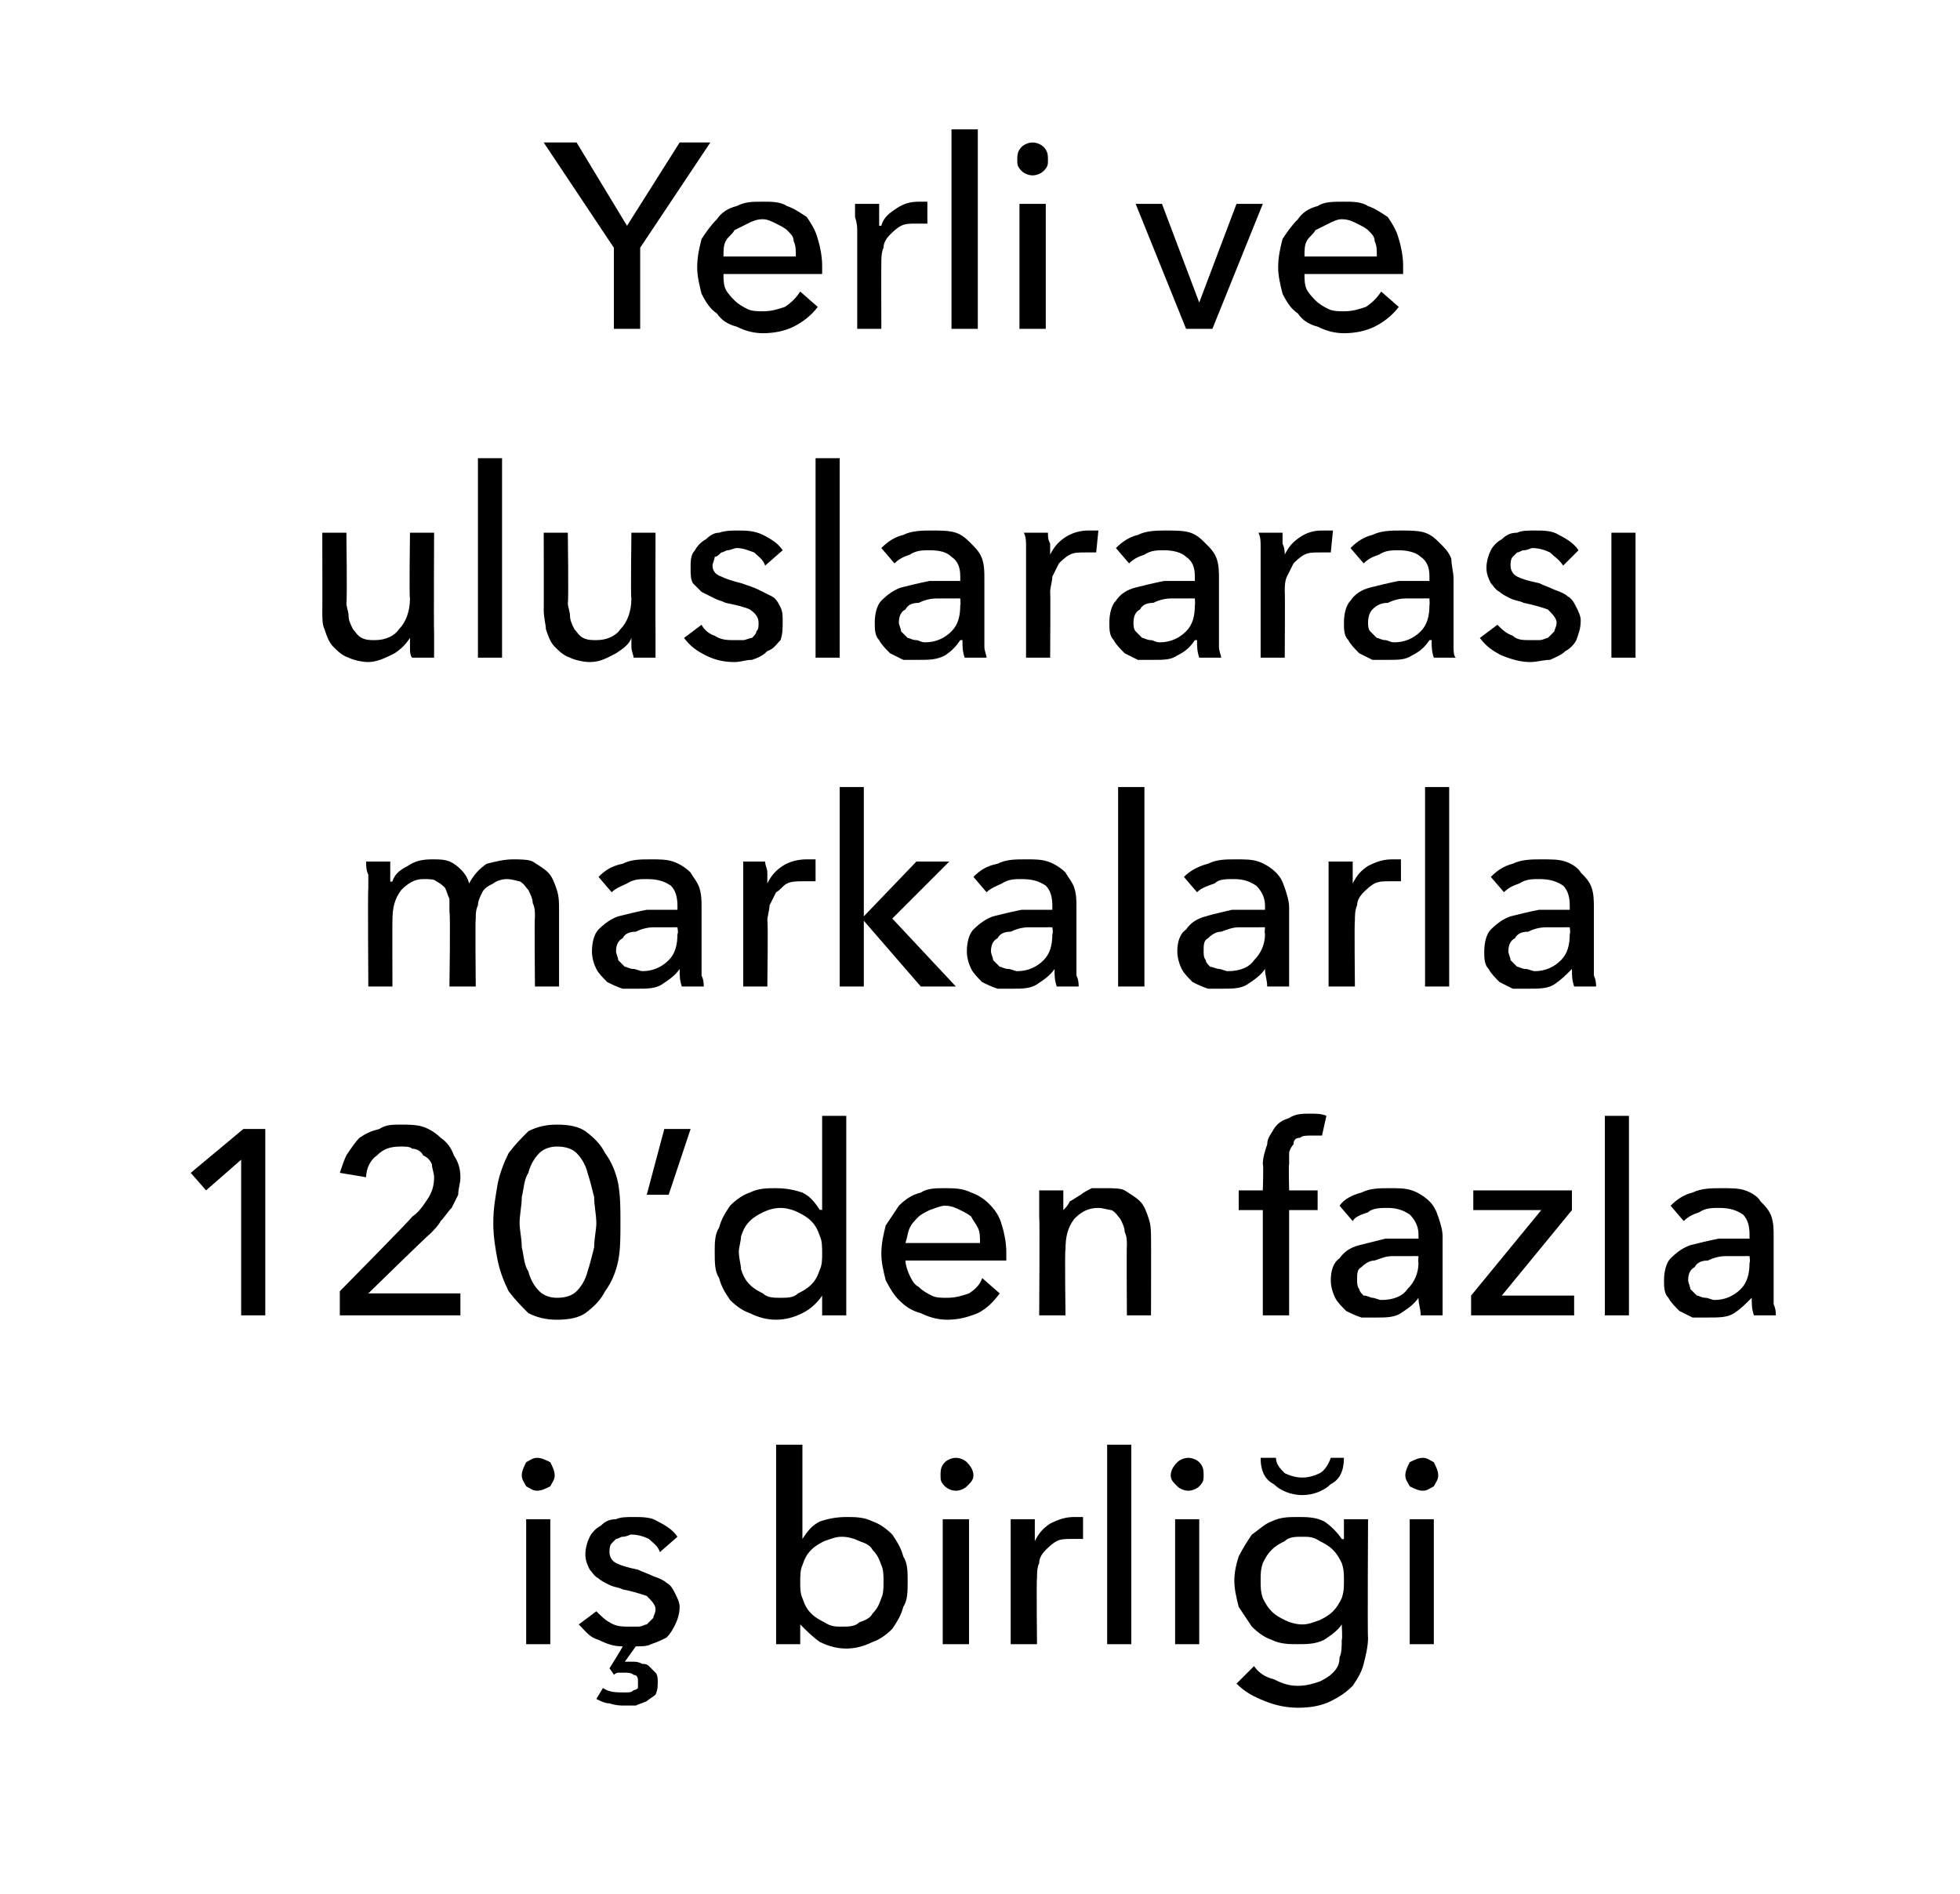
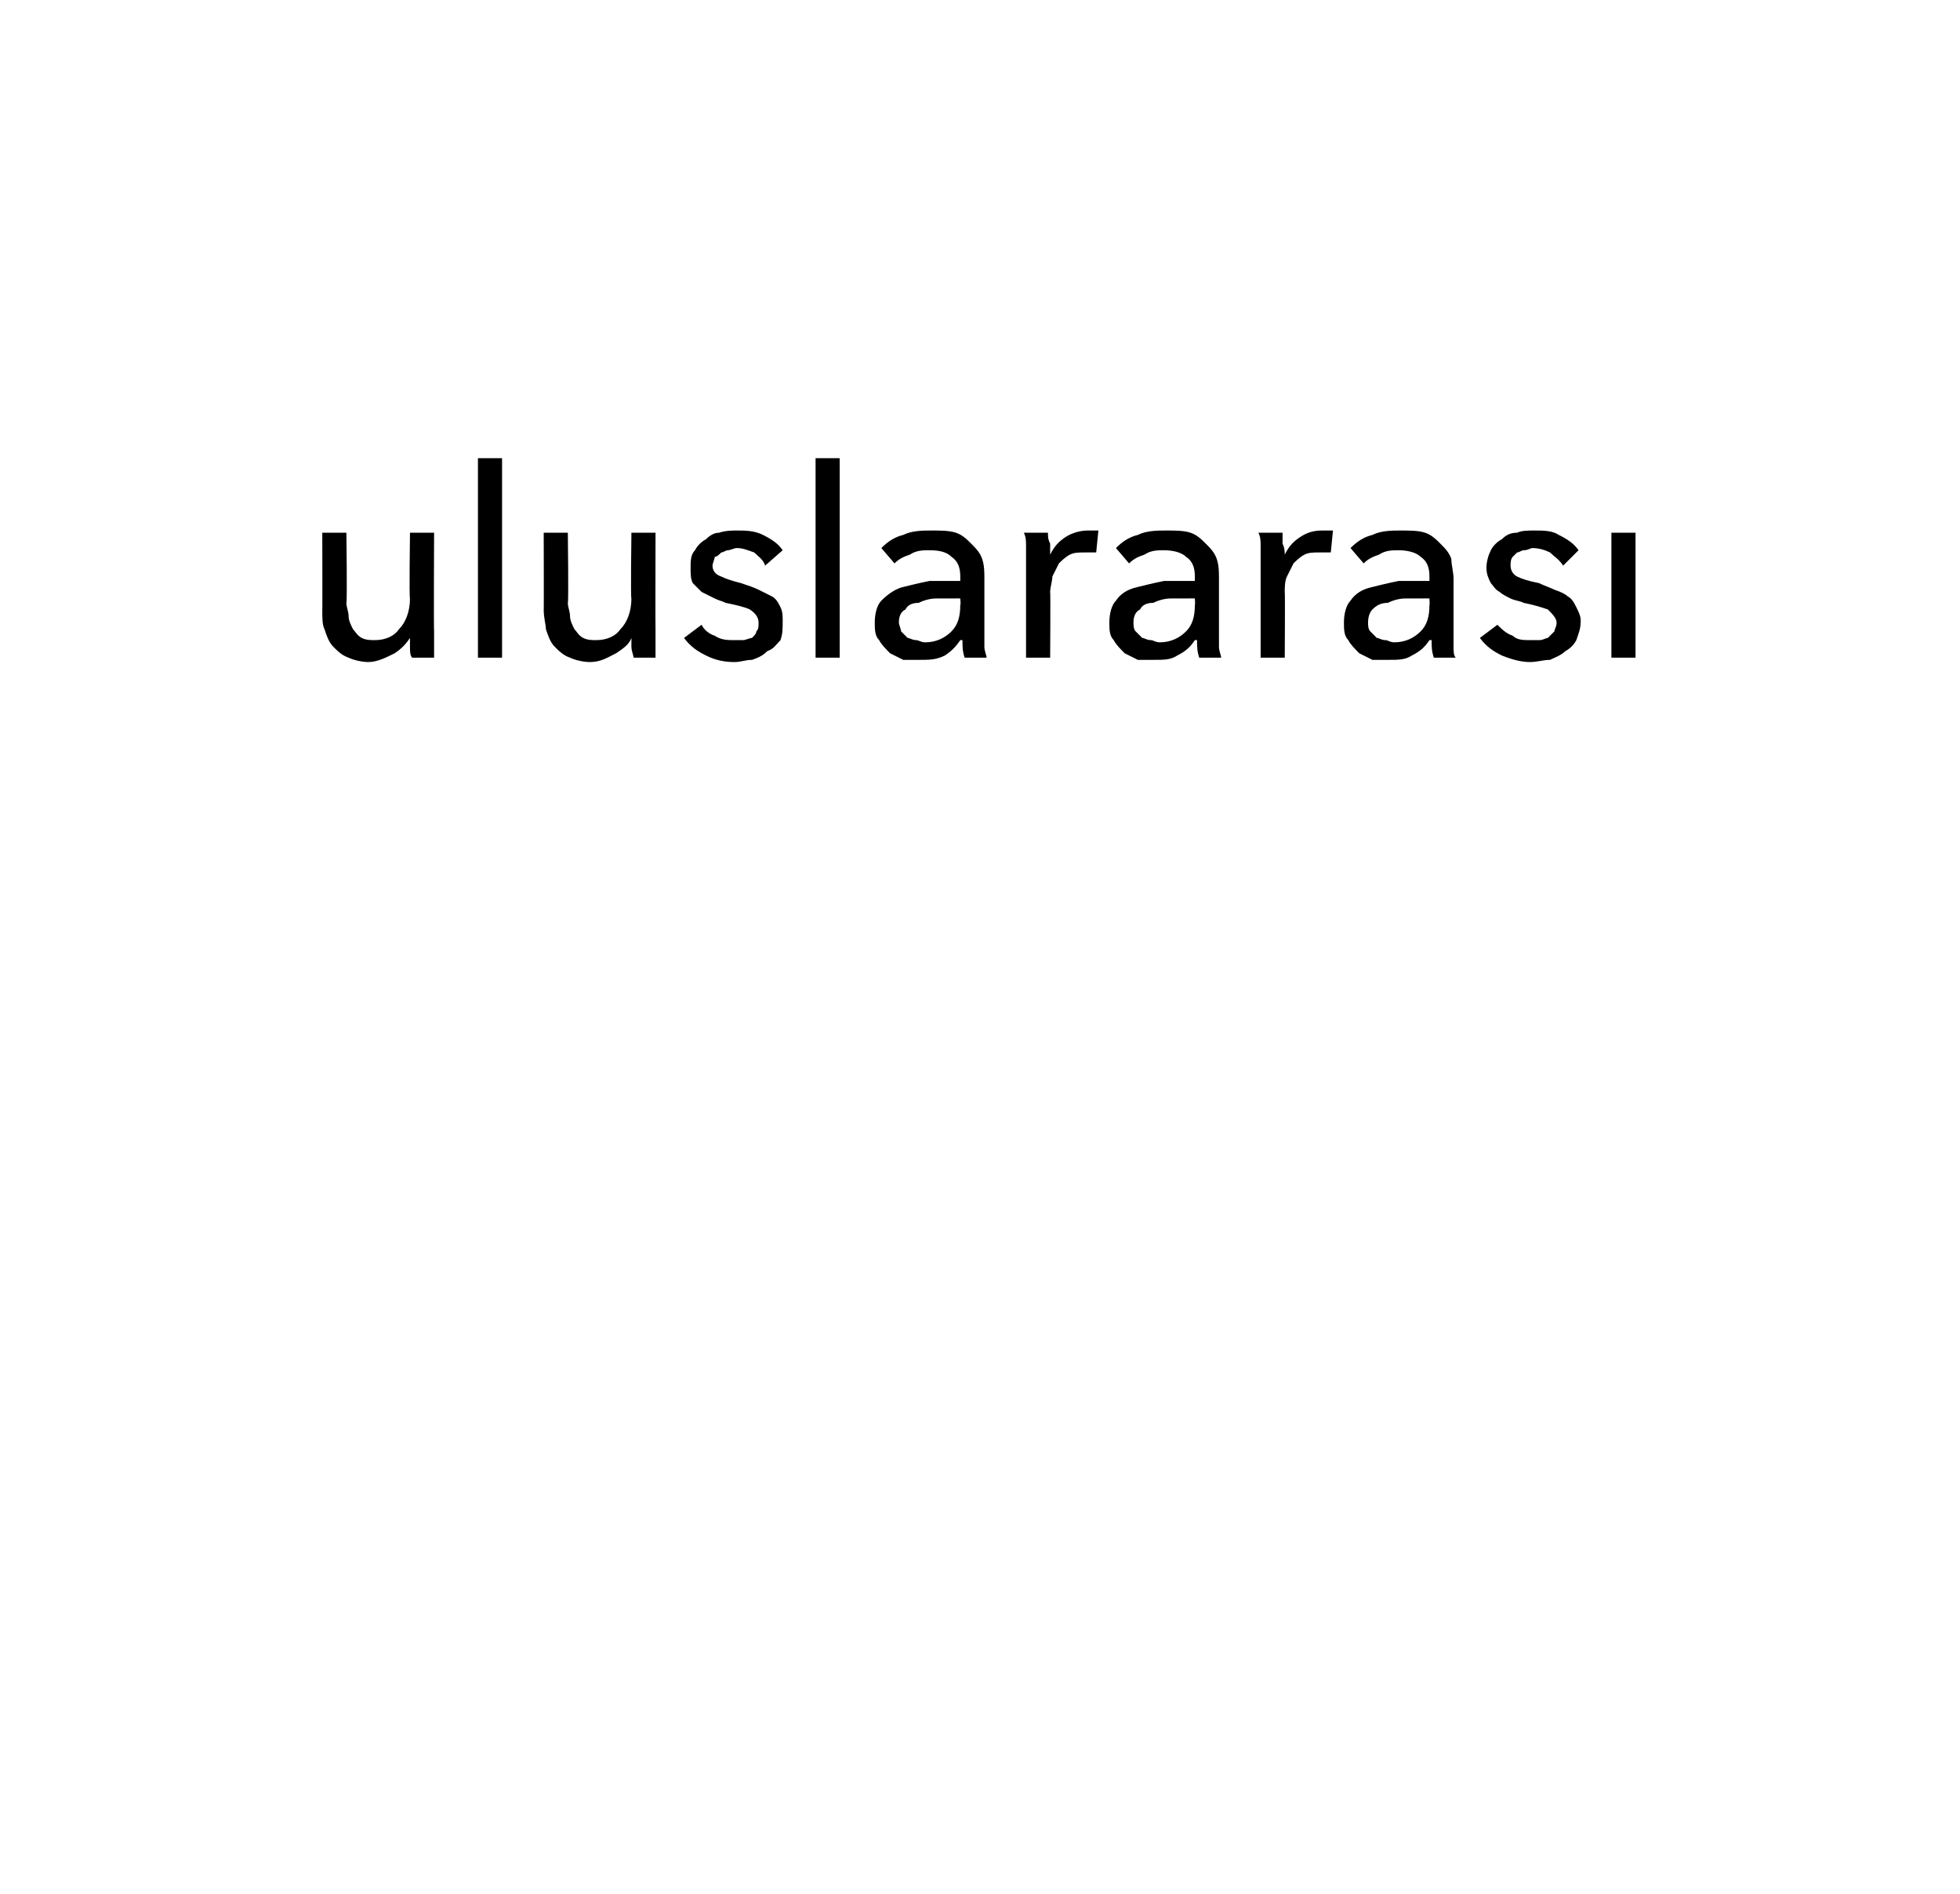
<svg xmlns="http://www.w3.org/2000/svg" version="1.1" width="89.4px" height="86.4px" viewBox="0 -3 89.4 86.4" style="top:-3px">
  <desc>Yerli ve uluslararası markalarla 120 den fazla iş birliği</desc>
  <defs />
  <g id="Polygon303439">
-     <path d="M 25.1 72 L 24 72 L 24 66.3 L 25.1 66.3 L 25.1 72 Z M 25.3 64.3 C 25.3 64.5 25.2 64.6 25.1 64.8 C 24.9 64.9 24.7 65 24.5 65 C 24.3 65 24.2 64.9 24 64.8 C 23.9 64.6 23.8 64.5 23.8 64.3 C 23.8 64.1 23.9 63.9 24 63.7 C 24.2 63.6 24.3 63.5 24.5 63.5 C 24.7 63.5 24.9 63.6 25.1 63.7 C 25.2 63.9 25.3 64.1 25.3 64.3 Z M 30.1 67.8 C 30 67.5 29.8 67.4 29.6 67.2 C 29.4 67.1 29.1 67 28.8 67 C 28.7 67 28.6 67.1 28.4 67.1 C 28.3 67.1 28.2 67.2 28.1 67.2 C 28 67.3 27.9 67.4 27.9 67.4 C 27.8 67.5 27.8 67.7 27.8 67.8 C 27.8 68 27.9 68.2 28.1 68.3 C 28.3 68.4 28.6 68.5 29.1 68.6 C 29.3 68.7 29.6 68.8 29.8 68.9 C 30.1 69 30.3 69.1 30.4 69.2 C 30.6 69.3 30.7 69.5 30.8 69.7 C 30.9 69.9 31 70.1 31 70.3 C 31 70.6 30.9 70.9 30.8 71.1 C 30.7 71.3 30.6 71.5 30.4 71.7 C 30.2 71.8 30 71.9 29.7 72 C 29.5 72.1 29.3 72.1 29 72.1 C 29 72.1 28.5 72.8 28.5 72.8 C 28.6 72.8 28.7 72.8 28.7 72.8 C 28.8 72.8 28.8 72.8 28.9 72.8 C 29 72.8 29.1 72.8 29.3 72.9 C 29.4 72.9 29.5 72.9 29.6 73 C 29.7 73.1 29.8 73.2 29.9 73.3 C 30 73.4 30 73.6 30 73.7 C 30 73.9 30 74.1 29.9 74.3 C 29.8 74.4 29.6 74.5 29.5 74.6 C 29.3 74.7 29.2 74.7 29 74.8 C 28.8 74.8 28.6 74.8 28.5 74.8 C 28.3 74.8 28.1 74.8 27.8 74.7 C 27.6 74.7 27.4 74.6 27.2 74.5 C 27.2 74.5 27.5 74 27.5 74 C 27.8 74.2 28.1 74.2 28.4 74.2 C 28.5 74.2 28.5 74.2 28.6 74.2 C 28.7 74.2 28.8 74.2 28.9 74.1 C 28.9 74.1 29 74.1 29.1 74 C 29.1 73.9 29.1 73.8 29.1 73.7 C 29.1 73.6 29.1 73.4 28.9 73.4 C 28.8 73.3 28.6 73.3 28.5 73.3 C 28.4 73.3 28.3 73.3 28.2 73.3 C 28.2 73.3 28.1 73.3 28 73.4 C 28 73.37 27.8 73.1 27.8 73.1 C 27.8 73.1 28.41 72.13 28.4 72.1 C 28 72.1 27.7 72 27.3 71.8 C 26.9 71.7 26.7 71.4 26.4 71.1 C 26.4 71.1 27.2 70.5 27.2 70.5 C 27.4 70.7 27.6 70.9 27.8 71 C 28.1 71.2 28.4 71.2 28.7 71.2 C 28.9 71.2 29 71.2 29.1 71.2 C 29.3 71.2 29.4 71.1 29.5 71.1 C 29.6 71 29.7 70.9 29.8 70.8 C 29.8 70.7 29.9 70.6 29.9 70.4 C 29.9 70.2 29.7 70 29.5 69.8 C 29.2 69.7 28.9 69.6 28.4 69.5 C 28.2 69.4 28 69.4 27.8 69.3 C 27.6 69.2 27.4 69.1 27.3 69 C 27.1 68.9 27 68.7 26.9 68.6 C 26.8 68.4 26.7 68.2 26.7 67.9 C 26.7 67.6 26.8 67.3 26.9 67.1 C 27 66.9 27.2 66.7 27.4 66.6 C 27.6 66.4 27.8 66.3 28.1 66.3 C 28.3 66.2 28.6 66.2 28.9 66.2 C 29.3 66.2 29.7 66.2 30 66.4 C 30.4 66.6 30.7 66.8 30.9 67.1 C 30.9 67.1 30.1 67.8 30.1 67.8 Z M 36.5 71.1 L 36.5 72 L 35.4 72 L 35.4 62.9 L 36.6 62.9 L 36.6 67.2 C 36.6 67.2 36.59 67.16 36.6 67.2 C 36.8 66.9 37 66.6 37.4 66.4 C 37.7 66.3 38.1 66.2 38.6 66.2 C 39 66.2 39.4 66.2 39.8 66.4 C 40.1 66.5 40.4 66.7 40.7 67 C 40.9 67.3 41.1 67.6 41.2 68 C 41.4 68.3 41.4 68.7 41.4 69.1 C 41.4 69.6 41.4 70 41.2 70.3 C 41.1 70.7 40.9 71 40.7 71.3 C 40.4 71.6 40.1 71.8 39.8 71.9 C 39.4 72.1 39 72.2 38.6 72.2 C 38.2 72.2 37.8 72.1 37.4 71.9 C 37.1 71.7 36.8 71.4 36.5 71.1 C 36.54 71.1 36.5 71.1 36.5 71.1 Z M 40.3 69.1 C 40.3 68.9 40.3 68.6 40.2 68.4 C 40.1 68.1 40 67.9 39.8 67.7 C 39.7 67.5 39.5 67.4 39.2 67.3 C 39 67.2 38.7 67.1 38.4 67.1 C 38.1 67.1 37.9 67.2 37.6 67.3 C 37.4 67.4 37.2 67.5 37 67.7 C 36.8 67.9 36.7 68.1 36.6 68.4 C 36.5 68.6 36.5 68.9 36.5 69.2 C 36.5 69.4 36.5 69.7 36.6 69.9 C 36.7 70.2 36.8 70.4 37 70.6 C 37.2 70.8 37.4 70.9 37.6 71 C 37.9 71.2 38.1 71.2 38.4 71.2 C 38.7 71.2 39 71.2 39.2 71 C 39.5 70.9 39.7 70.8 39.8 70.6 C 40 70.4 40.1 70.2 40.2 69.9 C 40.3 69.7 40.3 69.4 40.3 69.1 Z M 44.2 72 L 43 72 L 43 66.3 L 44.2 66.3 L 44.2 72 Z M 44.4 64.3 C 44.4 64.5 44.3 64.6 44.1 64.8 C 44 64.9 43.8 65 43.6 65 C 43.4 65 43.2 64.9 43.1 64.8 C 42.9 64.6 42.9 64.5 42.9 64.3 C 42.9 64.1 42.9 63.9 43.1 63.7 C 43.2 63.6 43.4 63.5 43.6 63.5 C 43.8 63.5 44 63.6 44.1 63.7 C 44.3 63.9 44.4 64.1 44.4 64.3 Z M 46.1 67.5 C 46.1 67.4 46.1 67.2 46.1 66.9 C 46.1 66.7 46.1 66.5 46.1 66.3 C 46.1 66.3 47.2 66.3 47.2 66.3 C 47.2 66.5 47.2 66.6 47.2 66.8 C 47.2 67 47.2 67.2 47.2 67.3 C 47.2 67.3 47.2 67.3 47.2 67.3 C 47.4 66.9 47.6 66.7 47.9 66.5 C 48.3 66.3 48.6 66.2 49 66.2 C 49.2 66.2 49.3 66.2 49.4 66.2 C 49.4 66.2 49.4 67.2 49.4 67.2 C 49.2 67.2 49 67.2 48.9 67.2 C 48.6 67.2 48.4 67.2 48.2 67.3 C 48 67.4 47.8 67.6 47.7 67.7 C 47.5 67.9 47.4 68.1 47.4 68.3 C 47.3 68.5 47.3 68.8 47.3 69 C 47.27 69.01 47.3 72 47.3 72 L 46.1 72 L 46.1 67.5 C 46.1 67.5 46.14 67.54 46.1 67.5 Z M 51.6 72 L 50.5 72 L 50.5 62.9 L 51.6 62.9 L 51.6 72 Z M 54.7 72 L 53.6 72 L 53.6 66.3 L 54.7 66.3 L 54.7 72 Z M 54.9 64.3 C 54.9 64.5 54.9 64.6 54.7 64.8 C 54.6 64.9 54.4 65 54.2 65 C 54 65 53.8 64.9 53.7 64.8 C 53.5 64.6 53.4 64.5 53.4 64.3 C 53.4 64.1 53.5 63.9 53.7 63.7 C 53.8 63.6 54 63.5 54.2 63.5 C 54.4 63.5 54.6 63.6 54.7 63.7 C 54.9 63.9 54.9 64.1 54.9 64.3 Z M 57.2 73 C 57.4 73.3 57.7 73.5 58.1 73.6 C 58.5 73.8 58.8 73.9 59.2 73.9 C 59.6 73.9 59.9 73.8 60.2 73.7 C 60.4 73.6 60.6 73.5 60.8 73.3 C 61 73.1 61.1 72.9 61.1 72.6 C 61.2 72.4 61.2 72.1 61.2 71.8 C 61.24 71.8 61.2 71.1 61.2 71.1 C 61.2 71.1 61.21 71.06 61.2 71.1 C 61 71.4 60.7 71.6 60.4 71.8 C 60 72 59.6 72 59.2 72 C 58.8 72 58.4 72 58 71.8 C 57.7 71.7 57.4 71.5 57.1 71.2 C 56.9 70.9 56.7 70.6 56.5 70.3 C 56.4 69.9 56.3 69.5 56.3 69.1 C 56.3 68.7 56.4 68.3 56.5 68 C 56.7 67.6 56.9 67.3 57.1 67 C 57.4 66.8 57.7 66.5 58 66.4 C 58.4 66.2 58.8 66.2 59.2 66.2 C 59.6 66.2 60 66.2 60.4 66.4 C 60.7 66.6 61 66.9 61.2 67.2 C 61.25 67.22 61.3 67.2 61.3 67.2 L 61.3 66.3 L 62.4 66.3 C 62.4 66.3 62.37 71.71 62.4 71.7 C 62.4 72.1 62.3 72.5 62.2 72.9 C 62.1 73.3 61.9 73.6 61.7 73.9 C 61.4 74.2 61.1 74.4 60.7 74.6 C 60.3 74.8 59.8 74.9 59.2 74.9 C 58.7 74.9 58.2 74.8 57.7 74.6 C 57.2 74.4 56.8 74.2 56.4 73.8 C 56.4 73.8 57.2 73 57.2 73 Z M 57.5 69.1 C 57.5 69.4 57.5 69.6 57.6 69.9 C 57.7 70.1 57.8 70.3 58 70.5 C 58.2 70.7 58.4 70.8 58.6 70.9 C 58.8 71 59.1 71.1 59.4 71.1 C 59.7 71.1 59.9 71 60.2 70.9 C 60.4 70.8 60.6 70.7 60.8 70.5 C 61 70.3 61.1 70.1 61.2 69.9 C 61.3 69.6 61.3 69.4 61.3 69.1 C 61.3 68.8 61.3 68.6 61.2 68.3 C 61.1 68.1 61 67.9 60.8 67.7 C 60.6 67.5 60.4 67.4 60.2 67.3 C 59.9 67.1 59.7 67.1 59.4 67.1 C 59.1 67.1 58.8 67.1 58.6 67.3 C 58.4 67.4 58.2 67.5 58 67.7 C 57.8 67.9 57.7 68.1 57.6 68.3 C 57.5 68.6 57.5 68.8 57.5 69.1 Z M 61.3 63.5 C 61.3 64.1 61.1 64.5 60.7 64.7 C 60.4 65 59.9 65.2 59.4 65.2 C 58.9 65.2 58.4 65 58.1 64.7 C 57.7 64.5 57.5 64.1 57.5 63.5 C 57.5 63.5 58.2 63.5 58.2 63.5 C 58.2 63.8 58.4 64 58.6 64.2 C 58.8 64.3 59.1 64.4 59.4 64.4 C 59.7 64.4 60 64.3 60.2 64.2 C 60.4 64.1 60.6 63.8 60.7 63.5 C 60.7 63.5 61.3 63.5 61.3 63.5 Z M 65.4 72 L 64.3 72 L 64.3 66.3 L 65.4 66.3 L 65.4 72 Z M 65.6 64.3 C 65.6 64.5 65.5 64.6 65.4 64.8 C 65.2 64.9 65.1 65 64.9 65 C 64.7 65 64.5 64.9 64.3 64.8 C 64.2 64.6 64.1 64.5 64.1 64.3 C 64.1 64.1 64.2 63.9 64.3 63.7 C 64.5 63.6 64.7 63.5 64.9 63.5 C 65.1 63.5 65.2 63.6 65.4 63.7 C 65.5 63.9 65.6 64.1 65.6 64.3 Z " stroke="none" fill="#000" />
-   </g>
+     </g>
  <g id="Polygon303438">
-     <path d="M 12.1 57 L 11 57 L 11 49.9 L 9.4 51.3 L 8.7 50.5 L 11.1 48.5 L 12.1 48.5 L 12.1 57 Z M 21 57 L 15.5 57 L 15.5 55.9 C 15.5 55.9 18.84 52.52 18.8 52.5 C 19.1 52.3 19.3 52 19.5 51.7 C 19.7 51.4 19.8 51.1 19.8 50.7 C 19.8 50.5 19.7 50.3 19.7 50.1 C 19.6 49.9 19.5 49.8 19.3 49.7 C 19.2 49.5 19 49.4 18.8 49.4 C 18.7 49.3 18.5 49.3 18.3 49.3 C 17.8 49.3 17.5 49.4 17.2 49.7 C 16.9 49.9 16.7 50.3 16.7 50.7 C 16.7 50.7 15.5 50.5 15.5 50.5 C 15.6 50.2 15.7 49.9 15.8 49.7 C 16 49.4 16.2 49.1 16.4 48.9 C 16.7 48.7 16.9 48.6 17.3 48.5 C 17.6 48.3 17.9 48.3 18.3 48.3 C 18.6 48.3 19 48.3 19.3 48.4 C 19.6 48.5 19.9 48.7 20.1 48.9 C 20.4 49.1 20.6 49.4 20.7 49.7 C 20.9 50 21 50.3 21 50.7 C 21 51 20.9 51.2 20.9 51.5 C 20.8 51.7 20.7 51.9 20.6 52.1 C 20.4 52.3 20.3 52.5 20.1 52.7 C 20 52.9 19.8 53.1 19.6 53.3 C 19.59 53.27 16.8 56 16.8 56 L 21 56 L 21 57 Z M 25.4 48.3 C 26 48.3 26.4 48.4 26.7 48.6 C 27.1 48.9 27.4 49.2 27.6 49.6 C 27.9 50 28.1 50.5 28.2 51 C 28.3 51.6 28.3 52.1 28.3 52.8 C 28.3 53.4 28.3 54 28.2 54.5 C 28.1 55 27.9 55.5 27.6 55.9 C 27.4 56.3 27.1 56.6 26.7 56.9 C 26.4 57.1 26 57.2 25.4 57.2 C 24.9 57.2 24.5 57.1 24.1 56.9 C 23.8 56.6 23.5 56.3 23.2 55.9 C 23 55.5 22.8 55 22.7 54.5 C 22.6 54 22.5 53.4 22.5 52.8 C 22.5 52.1 22.6 51.6 22.7 51 C 22.8 50.5 23 50 23.2 49.6 C 23.5 49.2 23.8 48.9 24.1 48.6 C 24.5 48.4 24.9 48.3 25.4 48.3 Z M 25.4 49.3 C 25.1 49.3 24.8 49.4 24.6 49.6 C 24.4 49.8 24.2 50.1 24.1 50.5 C 23.9 50.8 23.9 51.2 23.8 51.6 C 23.8 52 23.7 52.4 23.7 52.8 C 23.7 53.1 23.8 53.5 23.8 53.9 C 23.9 54.3 23.9 54.7 24.1 55 C 24.2 55.4 24.4 55.7 24.6 55.9 C 24.8 56.1 25.1 56.2 25.4 56.2 C 25.8 56.2 26.1 56.1 26.3 55.9 C 26.5 55.7 26.7 55.4 26.8 55 C 26.9 54.7 27 54.3 27.1 53.9 C 27.1 53.5 27.2 53.1 27.2 52.8 C 27.2 52.4 27.1 52 27.1 51.6 C 27 51.2 26.9 50.8 26.8 50.5 C 26.7 50.1 26.5 49.8 26.3 49.6 C 26.1 49.4 25.8 49.3 25.4 49.3 Z M 30.5 51.5 L 29.5 51.5 L 30.3 48.5 L 31.5 48.5 L 30.5 51.5 Z M 37.5 56.1 C 37.3 56.4 37 56.7 36.6 56.9 C 36.2 57.1 35.8 57.2 35.4 57.2 C 35 57.2 34.6 57.1 34.2 56.9 C 33.9 56.8 33.6 56.6 33.3 56.3 C 33.1 56 32.9 55.7 32.8 55.3 C 32.6 55 32.6 54.6 32.6 54.1 C 32.6 53.7 32.6 53.3 32.8 53 C 32.9 52.6 33.1 52.3 33.3 52 C 33.6 51.7 33.9 51.5 34.2 51.4 C 34.6 51.2 35 51.2 35.4 51.2 C 35.9 51.2 36.3 51.3 36.6 51.4 C 37 51.6 37.2 51.9 37.4 52.2 C 37.44 52.16 37.5 52.2 37.5 52.2 L 37.5 47.9 L 38.6 47.9 L 38.6 57 L 37.5 57 L 37.5 56.1 C 37.5 56.1 37.47 56.1 37.5 56.1 Z M 33.7 54.1 C 33.7 54.4 33.8 54.7 33.8 54.9 C 33.9 55.2 34 55.4 34.2 55.6 C 34.4 55.8 34.6 55.9 34.8 56 C 35 56.2 35.3 56.2 35.6 56.2 C 35.9 56.2 36.2 56.2 36.4 56 C 36.6 55.9 36.8 55.8 37 55.6 C 37.2 55.4 37.3 55.2 37.4 54.9 C 37.5 54.7 37.5 54.4 37.5 54.2 C 37.5 53.9 37.5 53.6 37.4 53.4 C 37.3 53.1 37.2 52.9 37 52.7 C 36.8 52.5 36.6 52.4 36.4 52.3 C 36.2 52.2 35.9 52.1 35.6 52.1 C 35.3 52.1 35 52.2 34.8 52.3 C 34.6 52.4 34.4 52.5 34.2 52.7 C 34 52.9 33.9 53.1 33.8 53.4 C 33.8 53.6 33.7 53.9 33.7 54.1 Z M 44.7 53.7 C 44.7 53.4 44.7 53.2 44.6 53 C 44.5 52.8 44.4 52.7 44.3 52.5 C 44.2 52.4 44 52.3 43.8 52.2 C 43.6 52.1 43.4 52 43.1 52 C 42.9 52 42.7 52.1 42.4 52.2 C 42.2 52.3 42 52.4 41.9 52.5 C 41.7 52.7 41.6 52.8 41.5 53 C 41.4 53.2 41.4 53.4 41.3 53.7 C 41.3 53.7 44.7 53.7 44.7 53.7 Z M 45.9 54.1 C 45.9 54.2 45.9 54.2 45.9 54.3 C 45.9 54.4 45.9 54.4 45.9 54.5 C 45.9 54.5 41.3 54.5 41.3 54.5 C 41.3 54.7 41.4 55 41.5 55.2 C 41.6 55.4 41.7 55.6 41.9 55.7 C 42.1 55.9 42.3 56 42.5 56.1 C 42.7 56.2 42.9 56.2 43.2 56.2 C 43.6 56.2 43.9 56.1 44.2 56 C 44.5 55.8 44.7 55.6 44.8 55.3 C 44.8 55.3 45.6 56 45.6 56 C 45.3 56.4 45 56.7 44.6 56.9 C 44.1 57.1 43.7 57.2 43.2 57.2 C 42.8 57.2 42.4 57.1 42 56.9 C 41.6 56.8 41.3 56.6 41 56.3 C 40.8 56.1 40.6 55.8 40.4 55.4 C 40.3 55 40.2 54.6 40.2 54.2 C 40.2 53.7 40.3 53.3 40.4 52.9 C 40.6 52.6 40.8 52.3 41 52 C 41.3 51.7 41.6 51.5 42 51.4 C 42.3 51.2 42.7 51.2 43.1 51.2 C 43.5 51.2 43.9 51.2 44.3 51.4 C 44.6 51.5 44.9 51.7 45.1 51.9 C 45.4 52.2 45.6 52.5 45.7 52.9 C 45.8 53.2 45.9 53.7 45.9 54.1 Z M 48.5 51.3 C 48.5 51.5 48.5 51.6 48.5 51.8 C 48.5 52 48.5 52.1 48.5 52.2 C 48.5 52.2 48.5 52.2 48.5 52.2 C 48.6 52.1 48.7 52 48.8 51.8 C 49 51.7 49.1 51.6 49.3 51.5 C 49.4 51.4 49.6 51.3 49.8 51.2 C 50 51.2 50.2 51.2 50.4 51.2 C 50.8 51.2 51.1 51.2 51.3 51.3 C 51.6 51.5 51.8 51.6 52 51.8 C 52.2 52 52.3 52.3 52.4 52.6 C 52.5 52.9 52.5 53.2 52.5 53.5 C 52.51 53.47 52.5 57 52.5 57 L 51.4 57 C 51.4 57 51.38 53.84 51.4 53.8 C 51.4 53.6 51.4 53.4 51.3 53.2 C 51.3 53 51.2 52.8 51.1 52.6 C 51 52.5 50.9 52.3 50.7 52.2 C 50.6 52.2 50.3 52.1 50.1 52.1 C 49.6 52.1 49.3 52.3 49 52.6 C 48.7 53 48.6 53.4 48.6 54 C 48.56 53.98 48.6 57 48.6 57 L 47.4 57 C 47.4 57 47.43 52.54 47.4 52.5 C 47.4 52.4 47.4 52.2 47.4 51.9 C 47.4 51.7 47.4 51.5 47.4 51.3 C 47.4 51.3 48.5 51.3 48.5 51.3 Z M 60.1 52.2 L 58.8 52.2 L 58.8 57 L 57.6 57 L 57.6 52.2 L 56.5 52.2 L 56.5 51.3 L 57.6 51.3 C 57.6 51.3 57.64 50.12 57.6 50.1 C 57.6 49.8 57.7 49.5 57.8 49.2 C 57.8 48.9 58 48.7 58.1 48.5 C 58.3 48.2 58.5 48.1 58.8 48 C 59.1 47.8 59.4 47.8 59.8 47.8 C 60 47.8 60.3 47.8 60.5 47.9 C 60.5 47.9 60.3 48.8 60.3 48.8 C 60.3 48.8 60.2 48.8 60.1 48.8 C 60 48.8 59.9 48.8 59.8 48.8 C 59.6 48.8 59.4 48.8 59.3 48.9 C 59.1 48.9 59 49 59 49.2 C 58.9 49.3 58.8 49.5 58.8 49.6 C 58.8 49.8 58.8 49.9 58.8 50.1 C 58.77 50.12 58.8 51.3 58.8 51.3 L 60.1 51.3 L 60.1 52.2 Z M 64.7 53.3 C 64.7 52.9 64.5 52.6 64.3 52.4 C 64 52.2 63.7 52.1 63.3 52.1 C 63 52.1 62.6 52.1 62.4 52.3 C 62.1 52.4 61.8 52.5 61.7 52.7 C 61.7 52.7 61.1 52 61.1 52 C 61.3 51.7 61.7 51.5 62.1 51.4 C 62.5 51.2 62.9 51.2 63.4 51.2 C 63.8 51.2 64.1 51.2 64.4 51.3 C 64.7 51.4 65 51.6 65.2 51.8 C 65.4 52 65.5 52.2 65.6 52.5 C 65.7 52.8 65.8 53.1 65.8 53.4 C 65.8 53.4 65.8 55.9 65.8 55.9 C 65.8 56.1 65.8 56.3 65.8 56.5 C 65.8 56.7 65.8 56.9 65.8 57 C 65.8 57 64.8 57 64.8 57 C 64.8 56.7 64.7 56.5 64.7 56.2 C 64.7 56.2 64.7 56.2 64.7 56.2 C 64.5 56.5 64.2 56.7 63.9 56.9 C 63.6 57.1 63.2 57.1 62.8 57.1 C 62.6 57.1 62.3 57.1 62.1 57.1 C 61.8 57 61.6 56.9 61.4 56.8 C 61.2 56.6 61 56.4 60.9 56.2 C 60.8 56 60.7 55.7 60.7 55.4 C 60.7 55 60.8 54.6 61.1 54.4 C 61.3 54.1 61.6 53.9 62 53.8 C 62.4 53.7 62.8 53.6 63.2 53.5 C 63.7 53.5 64.2 53.5 64.7 53.5 C 64.7 53.5 64.7 53.3 64.7 53.3 Z M 64.4 54.3 C 64.1 54.3 63.8 54.3 63.5 54.3 C 63.2 54.3 63 54.4 62.7 54.5 C 62.5 54.5 62.3 54.6 62.1 54.8 C 61.9 54.9 61.9 55.1 61.9 55.4 C 61.9 55.5 61.9 55.7 62 55.8 C 62 55.9 62.1 56 62.2 56.1 C 62.4 56.1 62.5 56.2 62.6 56.2 C 62.7 56.2 62.9 56.3 63 56.3 C 63.6 56.3 64 56.1 64.2 55.8 C 64.5 55.5 64.7 55.1 64.7 54.6 C 64.68 54.59 64.7 54.3 64.7 54.3 C 64.7 54.3 64.4 54.29 64.4 54.3 Z M 71.7 52.2 L 68.5 56.1 L 71.8 56.1 L 71.8 57 L 67.1 57 L 67.1 56.1 L 70.3 52.2 L 67.2 52.2 L 67.2 51.3 L 71.7 51.3 L 71.7 52.2 Z M 74.3 57 L 73.2 57 L 73.2 47.9 L 74.3 47.9 L 74.3 57 Z M 79.8 53.3 C 79.8 52.9 79.7 52.6 79.5 52.4 C 79.2 52.2 78.9 52.1 78.4 52.1 C 78.1 52.1 77.8 52.1 77.5 52.3 C 77.2 52.4 77 52.5 76.8 52.7 C 76.8 52.7 76.2 52 76.2 52 C 76.5 51.7 76.8 51.5 77.2 51.4 C 77.6 51.2 78.1 51.2 78.5 51.2 C 79 51.2 79.3 51.2 79.6 51.3 C 79.9 51.4 80.2 51.6 80.3 51.8 C 80.5 52 80.7 52.2 80.8 52.5 C 80.9 52.8 80.9 53.1 80.9 53.4 C 80.9 53.4 80.9 55.9 80.9 55.9 C 80.9 56.1 80.9 56.3 80.9 56.5 C 81 56.7 81 56.9 81 57 C 81 57 80 57 80 57 C 79.9 56.7 79.9 56.5 79.9 56.2 C 79.9 56.2 79.9 56.2 79.9 56.2 C 79.6 56.5 79.4 56.7 79.1 56.9 C 78.8 57.1 78.4 57.1 77.9 57.1 C 77.7 57.1 77.5 57.1 77.2 57.1 C 77 57 76.8 56.9 76.6 56.8 C 76.4 56.6 76.2 56.4 76.1 56.2 C 75.9 56 75.9 55.7 75.9 55.4 C 75.9 55 76 54.6 76.2 54.4 C 76.5 54.1 76.8 53.9 77.1 53.8 C 77.5 53.7 77.9 53.6 78.4 53.5 C 78.9 53.5 79.4 53.5 79.8 53.5 C 79.8 53.5 79.8 53.3 79.8 53.3 Z M 79.6 54.3 C 79.3 54.3 79 54.3 78.7 54.3 C 78.4 54.3 78.1 54.4 77.9 54.5 C 77.6 54.5 77.4 54.6 77.3 54.8 C 77.1 54.9 77 55.1 77 55.4 C 77 55.5 77.1 55.7 77.1 55.8 C 77.2 55.9 77.3 56 77.4 56.1 C 77.5 56.1 77.6 56.2 77.8 56.2 C 77.9 56.2 78.1 56.3 78.2 56.3 C 78.7 56.3 79.1 56.1 79.4 55.8 C 79.7 55.5 79.8 55.1 79.8 54.6 C 79.84 54.59 79.8 54.3 79.8 54.3 C 79.8 54.3 79.57 54.29 79.6 54.3 Z " stroke="none" fill="#000" />
-   </g>
+     </g>
  <g id="Polygon303437">
-     <path d="M 17.9 37.2 C 18 36.9 18.2 36.7 18.6 36.5 C 18.9 36.3 19.2 36.2 19.7 36.2 C 20.1 36.2 20.4 36.2 20.7 36.4 C 21 36.6 21.3 36.9 21.4 37.3 C 21.6 36.9 21.9 36.6 22.2 36.4 C 22.6 36.3 23 36.2 23.4 36.2 C 23.7 36.2 24.1 36.2 24.3 36.3 C 24.6 36.5 24.8 36.6 25 36.8 C 25.2 37 25.3 37.3 25.4 37.6 C 25.5 37.9 25.5 38.2 25.5 38.5 C 25.5 38.47 25.5 42 25.5 42 L 24.4 42 C 24.4 42 24.37 38.84 24.4 38.8 C 24.4 38.6 24.4 38.4 24.3 38.2 C 24.3 38 24.2 37.8 24.1 37.6 C 24 37.5 23.9 37.3 23.7 37.2 C 23.6 37.2 23.4 37.1 23.1 37.1 C 22.9 37.1 22.6 37.2 22.5 37.3 C 22.3 37.4 22.1 37.5 22 37.7 C 21.9 37.9 21.8 38.1 21.8 38.3 C 21.7 38.5 21.7 38.7 21.7 38.9 C 21.67 38.93 21.7 42 21.7 42 L 20.5 42 C 20.5 42 20.55 38.62 20.5 38.6 C 20.5 38.4 20.5 38.2 20.5 38 C 20.4 37.8 20.4 37.7 20.3 37.5 C 20.2 37.4 20.1 37.3 19.9 37.2 C 19.8 37.1 19.6 37.1 19.3 37.1 C 18.9 37.1 18.6 37.3 18.3 37.6 C 18 38 17.9 38.4 17.9 39 C 17.89 38.98 17.9 42 17.9 42 L 16.8 42 C 16.8 42 16.77 37.54 16.8 37.5 C 16.8 37.4 16.8 37.2 16.8 36.9 C 16.7 36.7 16.7 36.5 16.7 36.3 C 16.7 36.3 17.8 36.3 17.8 36.3 C 17.8 36.5 17.8 36.6 17.8 36.8 C 17.8 37 17.8 37.1 17.8 37.2 C 17.83 37.25 17.9 37.2 17.9 37.2 C 17.9 37.2 17.87 37.25 17.9 37.2 Z M 30.9 38.3 C 30.9 37.9 30.8 37.6 30.6 37.4 C 30.3 37.2 30 37.1 29.5 37.1 C 29.2 37.1 28.9 37.1 28.6 37.3 C 28.4 37.4 28.1 37.5 27.9 37.7 C 27.9 37.7 27.3 37 27.3 37 C 27.6 36.7 27.9 36.5 28.4 36.4 C 28.8 36.2 29.2 36.2 29.7 36.2 C 30.1 36.2 30.4 36.2 30.7 36.3 C 31 36.4 31.3 36.6 31.5 36.8 C 31.6 37 31.8 37.2 31.9 37.5 C 32 37.8 32 38.1 32 38.4 C 32 38.4 32 40.9 32 40.9 C 32 41.1 32 41.3 32 41.5 C 32.1 41.7 32.1 41.9 32.1 42 C 32.1 42 31.1 42 31.1 42 C 31 41.7 31 41.5 31 41.2 C 31 41.2 31 41.2 31 41.2 C 30.8 41.5 30.5 41.7 30.2 41.9 C 29.9 42.1 29.5 42.1 29.1 42.1 C 28.8 42.1 28.6 42.1 28.4 42.1 C 28.1 42 27.9 41.9 27.7 41.8 C 27.5 41.6 27.3 41.4 27.2 41.2 C 27.1 41 27 40.7 27 40.4 C 27 40 27.1 39.6 27.3 39.4 C 27.6 39.1 27.9 38.9 28.2 38.8 C 28.6 38.7 29 38.6 29.5 38.5 C 30 38.5 30.5 38.5 30.9 38.5 C 30.9 38.5 30.9 38.3 30.9 38.3 Z M 30.7 39.3 C 30.4 39.3 30.1 39.3 29.8 39.3 C 29.5 39.3 29.2 39.4 29 39.5 C 28.7 39.5 28.5 39.6 28.4 39.8 C 28.2 39.9 28.1 40.1 28.1 40.4 C 28.1 40.5 28.2 40.7 28.2 40.8 C 28.3 40.9 28.4 41 28.5 41.1 C 28.6 41.1 28.7 41.2 28.9 41.2 C 29 41.2 29.2 41.3 29.3 41.3 C 29.8 41.3 30.2 41.1 30.5 40.8 C 30.8 40.5 30.9 40.1 30.9 39.6 C 30.95 39.59 30.9 39.3 30.9 39.3 C 30.9 39.3 30.67 39.29 30.7 39.3 Z M 33.9 37.5 C 33.9 37.4 33.9 37.2 33.9 36.9 C 33.9 36.7 33.9 36.5 33.9 36.3 C 33.9 36.3 34.9 36.3 34.9 36.3 C 34.9 36.5 35 36.6 35 36.8 C 35 37 35 37.2 35 37.3 C 35 37.3 35 37.3 35 37.3 C 35.2 36.9 35.4 36.7 35.7 36.5 C 36 36.3 36.4 36.2 36.8 36.2 C 36.9 36.2 37.1 36.2 37.2 36.2 C 37.2 36.2 37.2 37.2 37.2 37.2 C 37 37.2 36.8 37.2 36.6 37.2 C 36.4 37.2 36.1 37.2 35.9 37.3 C 35.7 37.4 35.6 37.6 35.4 37.7 C 35.3 37.9 35.2 38.1 35.1 38.3 C 35.1 38.5 35 38.8 35 39 C 35.04 39.01 35 42 35 42 L 33.9 42 L 33.9 37.5 C 33.9 37.5 33.91 37.54 33.9 37.5 Z M 39.4 38.8 L 39.4 38.8 L 41.8 36.3 L 43.3 36.3 L 40.7 38.9 L 43.6 42 L 42 42 L 39.4 39 L 39.4 39 L 39.4 42 L 38.3 42 L 38.3 32.9 L 39.4 32.9 L 39.4 38.8 Z M 48 38.3 C 48 37.9 47.9 37.6 47.7 37.4 C 47.4 37.2 47.1 37.1 46.6 37.1 C 46.3 37.1 46 37.1 45.7 37.3 C 45.5 37.4 45.2 37.5 45 37.7 C 45 37.7 44.4 37 44.4 37 C 44.7 36.7 45 36.5 45.5 36.4 C 45.9 36.2 46.3 36.2 46.8 36.2 C 47.2 36.2 47.5 36.2 47.8 36.3 C 48.1 36.4 48.4 36.6 48.6 36.8 C 48.7 37 48.9 37.2 49 37.5 C 49.1 37.8 49.1 38.1 49.1 38.4 C 49.1 38.4 49.1 40.9 49.1 40.9 C 49.1 41.1 49.1 41.3 49.1 41.5 C 49.2 41.7 49.2 41.9 49.2 42 C 49.2 42 48.2 42 48.2 42 C 48.1 41.7 48.1 41.5 48.1 41.2 C 48.1 41.2 48.1 41.2 48.1 41.2 C 47.9 41.5 47.6 41.7 47.3 41.9 C 47 42.1 46.6 42.1 46.2 42.1 C 45.9 42.1 45.7 42.1 45.5 42.1 C 45.2 42 45 41.9 44.8 41.8 C 44.6 41.6 44.4 41.4 44.3 41.2 C 44.2 41 44.1 40.7 44.1 40.4 C 44.1 40 44.2 39.6 44.4 39.4 C 44.7 39.1 45 38.9 45.3 38.8 C 45.7 38.7 46.1 38.6 46.6 38.5 C 47.1 38.5 47.6 38.5 48 38.5 C 48 38.5 48 38.3 48 38.3 Z M 47.8 39.3 C 47.5 39.3 47.2 39.3 46.9 39.3 C 46.6 39.3 46.3 39.4 46.1 39.5 C 45.8 39.5 45.6 39.6 45.5 39.8 C 45.3 39.9 45.2 40.1 45.2 40.4 C 45.2 40.5 45.3 40.7 45.3 40.8 C 45.4 40.9 45.5 41 45.6 41.1 C 45.7 41.1 45.8 41.2 46 41.2 C 46.1 41.2 46.3 41.3 46.4 41.3 C 46.9 41.3 47.3 41.1 47.6 40.8 C 47.9 40.5 48 40.1 48 39.6 C 48.05 39.59 48 39.3 48 39.3 C 48 39.3 47.77 39.29 47.8 39.3 Z M 52.2 42 L 51 42 L 51 32.9 L 52.2 32.9 L 52.2 42 Z M 57.7 38.3 C 57.7 37.9 57.5 37.6 57.3 37.4 C 57 37.2 56.7 37.1 56.3 37.1 C 55.9 37.1 55.6 37.1 55.4 37.3 C 55.1 37.4 54.8 37.5 54.6 37.7 C 54.6 37.7 54 37 54 37 C 54.3 36.7 54.7 36.5 55.1 36.4 C 55.5 36.2 55.9 36.2 56.4 36.2 C 56.8 36.2 57.1 36.2 57.4 36.3 C 57.7 36.4 58 36.6 58.2 36.8 C 58.4 37 58.5 37.2 58.6 37.5 C 58.7 37.8 58.8 38.1 58.8 38.4 C 58.8 38.4 58.8 40.9 58.8 40.9 C 58.8 41.1 58.8 41.3 58.8 41.5 C 58.8 41.7 58.8 41.9 58.8 42 C 58.8 42 57.8 42 57.8 42 C 57.8 41.7 57.7 41.5 57.7 41.2 C 57.7 41.2 57.7 41.2 57.7 41.2 C 57.5 41.5 57.2 41.7 56.9 41.9 C 56.6 42.1 56.2 42.1 55.8 42.1 C 55.6 42.1 55.3 42.1 55.1 42.1 C 54.8 42 54.6 41.9 54.4 41.8 C 54.2 41.6 54 41.4 53.9 41.2 C 53.8 41 53.7 40.7 53.7 40.4 C 53.7 40 53.8 39.6 54.1 39.4 C 54.3 39.1 54.6 38.9 55 38.8 C 55.3 38.7 55.8 38.6 56.2 38.5 C 56.7 38.5 57.2 38.5 57.7 38.5 C 57.7 38.5 57.7 38.3 57.7 38.3 Z M 57.4 39.3 C 57.1 39.3 56.8 39.3 56.5 39.3 C 56.2 39.3 56 39.4 55.7 39.5 C 55.5 39.5 55.3 39.6 55.1 39.8 C 54.9 39.9 54.9 40.1 54.9 40.4 C 54.9 40.5 54.9 40.7 55 40.8 C 55 40.9 55.1 41 55.2 41.1 C 55.3 41.1 55.5 41.2 55.6 41.2 C 55.7 41.2 55.9 41.3 56 41.3 C 56.6 41.3 57 41.1 57.2 40.8 C 57.5 40.5 57.7 40.1 57.7 39.6 C 57.67 39.59 57.7 39.3 57.7 39.3 C 57.7 39.3 57.4 39.29 57.4 39.3 Z M 60.6 37.5 C 60.6 37.4 60.6 37.2 60.6 36.9 C 60.6 36.7 60.6 36.5 60.6 36.3 C 60.6 36.3 61.7 36.3 61.7 36.3 C 61.7 36.5 61.7 36.6 61.7 36.8 C 61.7 37 61.7 37.2 61.7 37.3 C 61.7 37.3 61.7 37.3 61.7 37.3 C 61.9 36.9 62.1 36.7 62.4 36.5 C 62.8 36.3 63.1 36.2 63.5 36.2 C 63.7 36.2 63.8 36.2 63.9 36.2 C 63.9 36.2 63.9 37.2 63.9 37.2 C 63.7 37.2 63.5 37.2 63.4 37.2 C 63.1 37.2 62.9 37.2 62.7 37.3 C 62.5 37.4 62.3 37.6 62.2 37.7 C 62 37.9 61.9 38.1 61.9 38.3 C 61.8 38.5 61.8 38.8 61.8 39 C 61.77 39.01 61.8 42 61.8 42 L 60.6 42 L 60.6 37.5 C 60.6 37.5 60.64 37.54 60.6 37.5 Z M 66.1 42 L 65 42 L 65 32.9 L 66.1 32.9 L 66.1 42 Z M 71.6 38.3 C 71.6 37.9 71.5 37.6 71.3 37.4 C 71 37.2 70.7 37.1 70.2 37.1 C 69.9 37.1 69.6 37.1 69.3 37.3 C 69 37.4 68.8 37.5 68.6 37.7 C 68.6 37.7 68 37 68 37 C 68.3 36.7 68.6 36.5 69 36.4 C 69.4 36.2 69.9 36.2 70.3 36.2 C 70.8 36.2 71.1 36.2 71.4 36.3 C 71.7 36.4 72 36.6 72.1 36.8 C 72.3 37 72.5 37.2 72.6 37.5 C 72.7 37.8 72.7 38.1 72.7 38.4 C 72.7 38.4 72.7 40.9 72.7 40.9 C 72.7 41.1 72.7 41.3 72.7 41.5 C 72.8 41.7 72.8 41.9 72.8 42 C 72.8 42 71.8 42 71.8 42 C 71.7 41.7 71.7 41.5 71.7 41.2 C 71.7 41.2 71.7 41.2 71.7 41.2 C 71.4 41.5 71.2 41.7 70.9 41.9 C 70.6 42.1 70.2 42.1 69.7 42.1 C 69.5 42.1 69.3 42.1 69 42.1 C 68.8 42 68.6 41.9 68.4 41.8 C 68.2 41.6 68 41.4 67.9 41.2 C 67.7 41 67.7 40.7 67.7 40.4 C 67.7 40 67.8 39.6 68 39.4 C 68.3 39.1 68.6 38.9 68.9 38.8 C 69.3 38.7 69.7 38.6 70.2 38.5 C 70.7 38.5 71.2 38.5 71.6 38.5 C 71.6 38.5 71.6 38.3 71.6 38.3 Z M 71.4 39.3 C 71.1 39.3 70.8 39.3 70.5 39.3 C 70.2 39.3 69.9 39.4 69.7 39.5 C 69.4 39.5 69.2 39.6 69.1 39.8 C 68.9 39.9 68.8 40.1 68.8 40.4 C 68.8 40.5 68.9 40.7 68.9 40.8 C 69 40.9 69.1 41 69.2 41.1 C 69.3 41.1 69.4 41.2 69.6 41.2 C 69.7 41.2 69.9 41.3 70 41.3 C 70.5 41.3 70.9 41.1 71.2 40.8 C 71.5 40.5 71.6 40.1 71.6 39.6 C 71.64 39.59 71.6 39.3 71.6 39.3 C 71.6 39.3 71.37 39.29 71.4 39.3 Z " stroke="none" fill="#000" />
-   </g>
+     </g>
  <g id="Polygon303436">
    <path d="M 18.8 27 C 18.7 26.9 18.7 26.7 18.7 26.5 C 18.7 26.3 18.7 26.2 18.7 26.1 C 18.7 26.1 18.7 26.1 18.7 26.1 C 18.5 26.4 18.3 26.6 18 26.8 C 17.6 27 17.2 27.2 16.8 27.2 C 16.5 27.2 16.1 27.1 15.9 27 C 15.6 26.9 15.4 26.7 15.2 26.5 C 15 26.3 14.9 26 14.8 25.7 C 14.7 25.5 14.7 25.2 14.7 24.8 C 14.71 24.84 14.7 21.3 14.7 21.3 L 15.8 21.3 C 15.8 21.3 15.84 24.46 15.8 24.5 C 15.8 24.7 15.9 24.9 15.9 25.1 C 15.9 25.3 16 25.5 16.1 25.7 C 16.2 25.8 16.3 26 16.5 26.1 C 16.7 26.2 16.9 26.2 17.1 26.2 C 17.6 26.2 18 26 18.2 25.7 C 18.5 25.4 18.7 24.9 18.7 24.3 C 18.66 24.34 18.7 21.3 18.7 21.3 L 19.8 21.3 C 19.8 21.3 19.78 25.78 19.8 25.8 C 19.8 25.9 19.8 26.1 19.8 26.4 C 19.8 26.6 19.8 26.8 19.8 27 C 19.8 27 18.8 27 18.8 27 Z M 22.9 27 L 21.8 27 L 21.8 17.9 L 22.9 17.9 L 22.9 27 Z M 28.9 27 C 28.9 26.9 28.8 26.7 28.8 26.5 C 28.8 26.3 28.8 26.2 28.8 26.1 C 28.8 26.1 28.8 26.1 28.8 26.1 C 28.7 26.4 28.4 26.6 28.1 26.8 C 27.7 27 27.4 27.2 26.9 27.2 C 26.6 27.2 26.2 27.1 26 27 C 25.7 26.9 25.5 26.7 25.3 26.5 C 25.1 26.3 25 26 24.9 25.7 C 24.9 25.5 24.8 25.2 24.8 24.8 C 24.81 24.84 24.8 21.3 24.8 21.3 L 25.9 21.3 C 25.9 21.3 25.94 24.46 25.9 24.5 C 25.9 24.7 26 24.9 26 25.1 C 26 25.3 26.1 25.5 26.2 25.7 C 26.3 25.8 26.4 26 26.6 26.1 C 26.8 26.2 27 26.2 27.2 26.2 C 27.7 26.2 28.1 26 28.3 25.7 C 28.6 25.4 28.8 24.9 28.8 24.3 C 28.76 24.34 28.8 21.3 28.8 21.3 L 29.9 21.3 C 29.9 21.3 29.89 25.78 29.9 25.8 C 29.9 25.9 29.9 26.1 29.9 26.4 C 29.9 26.6 29.9 26.8 29.9 27 C 29.9 27 28.9 27 28.9 27 Z M 34.9 22.8 C 34.8 22.5 34.6 22.4 34.4 22.2 C 34.1 22.1 33.9 22 33.6 22 C 33.5 22 33.3 22.1 33.2 22.1 C 33.1 22.1 33 22.2 32.9 22.2 C 32.8 22.3 32.7 22.4 32.6 22.4 C 32.6 22.5 32.5 22.7 32.5 22.8 C 32.5 23 32.6 23.2 32.9 23.3 C 33.1 23.4 33.4 23.5 33.8 23.6 C 34.1 23.7 34.4 23.8 34.6 23.9 C 34.8 24 35 24.1 35.2 24.2 C 35.4 24.3 35.5 24.5 35.6 24.7 C 35.7 24.9 35.7 25.1 35.7 25.3 C 35.7 25.7 35.7 25.9 35.6 26.2 C 35.4 26.4 35.3 26.6 35 26.7 C 34.8 26.9 34.6 27 34.3 27.1 C 34 27.1 33.8 27.2 33.5 27.2 C 33 27.2 32.6 27.1 32.2 26.9 C 31.8 26.7 31.5 26.5 31.2 26.1 C 31.2 26.1 32 25.5 32 25.5 C 32.1 25.7 32.3 25.9 32.6 26 C 32.9 26.2 33.2 26.2 33.5 26.2 C 33.6 26.2 33.8 26.2 33.9 26.2 C 34 26.2 34.2 26.1 34.3 26.1 C 34.4 26 34.5 25.9 34.5 25.8 C 34.6 25.7 34.6 25.6 34.6 25.4 C 34.6 25.2 34.5 25 34.2 24.8 C 34 24.7 33.6 24.6 33.1 24.5 C 32.9 24.4 32.8 24.4 32.6 24.3 C 32.4 24.2 32.2 24.1 32 24 C 31.9 23.9 31.7 23.7 31.6 23.6 C 31.5 23.4 31.5 23.2 31.5 22.9 C 31.5 22.6 31.5 22.3 31.7 22.1 C 31.8 21.9 32 21.7 32.2 21.6 C 32.4 21.4 32.6 21.3 32.8 21.3 C 33.1 21.2 33.4 21.2 33.6 21.2 C 34 21.2 34.4 21.2 34.8 21.4 C 35.2 21.6 35.5 21.8 35.7 22.1 C 35.7 22.1 34.9 22.8 34.9 22.8 Z M 38.3 27 L 37.2 27 L 37.2 17.9 L 38.3 17.9 L 38.3 27 Z M 43.8 23.3 C 43.8 22.9 43.7 22.6 43.4 22.4 C 43.2 22.2 42.9 22.1 42.4 22.1 C 42.1 22.1 41.8 22.1 41.5 22.3 C 41.2 22.4 41 22.5 40.8 22.7 C 40.8 22.7 40.2 22 40.2 22 C 40.5 21.7 40.8 21.5 41.2 21.4 C 41.6 21.2 42.1 21.2 42.5 21.2 C 42.9 21.2 43.3 21.2 43.6 21.3 C 43.9 21.4 44.1 21.6 44.3 21.8 C 44.5 22 44.7 22.2 44.8 22.5 C 44.9 22.8 44.9 23.1 44.9 23.4 C 44.9 23.4 44.9 25.9 44.9 25.9 C 44.9 26.1 44.9 26.3 44.9 26.5 C 44.9 26.7 45 26.9 45 27 C 45 27 44 27 44 27 C 43.9 26.7 43.9 26.5 43.9 26.2 C 43.9 26.2 43.8 26.2 43.8 26.2 C 43.6 26.5 43.4 26.7 43.1 26.9 C 42.7 27.1 42.4 27.1 41.9 27.1 C 41.7 27.1 41.5 27.1 41.2 27.1 C 41 27 40.8 26.9 40.6 26.8 C 40.4 26.6 40.2 26.4 40.1 26.2 C 39.9 26 39.9 25.7 39.9 25.4 C 39.9 25 40 24.6 40.2 24.4 C 40.5 24.1 40.8 23.9 41.1 23.8 C 41.5 23.7 41.9 23.6 42.4 23.5 C 42.9 23.5 43.4 23.5 43.8 23.5 C 43.8 23.5 43.8 23.3 43.8 23.3 Z M 43.6 24.3 C 43.3 24.3 43 24.3 42.7 24.3 C 42.4 24.3 42.1 24.4 41.9 24.5 C 41.6 24.5 41.4 24.6 41.3 24.8 C 41.1 24.9 41 25.1 41 25.4 C 41 25.5 41.1 25.7 41.1 25.8 C 41.2 25.9 41.3 26 41.4 26.1 C 41.5 26.1 41.6 26.2 41.8 26.2 C 41.9 26.2 42 26.3 42.2 26.3 C 42.7 26.3 43.1 26.1 43.4 25.8 C 43.7 25.5 43.8 25.1 43.8 24.6 C 43.83 24.59 43.8 24.3 43.8 24.3 C 43.8 24.3 43.56 24.29 43.6 24.3 Z M 46.8 22.5 C 46.8 22.4 46.8 22.2 46.8 21.9 C 46.8 21.7 46.8 21.5 46.7 21.3 C 46.7 21.3 47.8 21.3 47.8 21.3 C 47.8 21.5 47.8 21.6 47.9 21.8 C 47.9 22 47.9 22.2 47.9 22.3 C 47.9 22.3 47.9 22.3 47.9 22.3 C 48.1 21.9 48.3 21.7 48.6 21.5 C 48.9 21.3 49.3 21.2 49.6 21.2 C 49.8 21.2 50 21.2 50.1 21.2 C 50.1 21.2 50 22.2 50 22.2 C 49.9 22.2 49.7 22.2 49.5 22.2 C 49.2 22.2 49 22.2 48.8 22.3 C 48.6 22.4 48.4 22.6 48.3 22.7 C 48.2 22.9 48.1 23.1 48 23.3 C 48 23.5 47.9 23.8 47.9 24 C 47.92 24.01 47.9 27 47.9 27 L 46.8 27 L 46.8 22.5 C 46.8 22.5 46.8 22.54 46.8 22.5 Z M 54.5 23.3 C 54.5 22.9 54.4 22.6 54.1 22.4 C 53.9 22.2 53.5 22.1 53.1 22.1 C 52.8 22.1 52.5 22.1 52.2 22.3 C 51.9 22.4 51.7 22.5 51.5 22.7 C 51.5 22.7 50.9 22 50.9 22 C 51.2 21.7 51.5 21.5 51.9 21.4 C 52.3 21.2 52.8 21.2 53.2 21.2 C 53.6 21.2 54 21.2 54.3 21.3 C 54.6 21.4 54.8 21.6 55 21.8 C 55.2 22 55.4 22.2 55.5 22.5 C 55.6 22.8 55.6 23.1 55.6 23.4 C 55.6 23.4 55.6 25.9 55.6 25.9 C 55.6 26.1 55.6 26.3 55.6 26.5 C 55.6 26.7 55.7 26.9 55.7 27 C 55.7 27 54.7 27 54.7 27 C 54.6 26.7 54.6 26.5 54.6 26.2 C 54.6 26.2 54.5 26.2 54.5 26.2 C 54.3 26.5 54.1 26.7 53.7 26.9 C 53.4 27.1 53.1 27.1 52.6 27.1 C 52.4 27.1 52.2 27.1 51.9 27.1 C 51.7 27 51.5 26.9 51.3 26.8 C 51.1 26.6 50.9 26.4 50.8 26.2 C 50.6 26 50.6 25.7 50.6 25.4 C 50.6 25 50.7 24.6 50.9 24.4 C 51.1 24.1 51.4 23.9 51.8 23.8 C 52.2 23.7 52.6 23.6 53.1 23.5 C 53.6 23.5 54 23.5 54.5 23.5 C 54.5 23.5 54.5 23.3 54.5 23.3 Z M 54.2 24.3 C 54 24.3 53.7 24.3 53.4 24.3 C 53.1 24.3 52.8 24.4 52.6 24.5 C 52.3 24.5 52.1 24.6 52 24.8 C 51.8 24.9 51.7 25.1 51.7 25.4 C 51.7 25.5 51.7 25.7 51.8 25.8 C 51.9 25.9 52 26 52.1 26.1 C 52.2 26.1 52.3 26.2 52.5 26.2 C 52.6 26.2 52.7 26.3 52.9 26.3 C 53.4 26.3 53.8 26.1 54.1 25.8 C 54.4 25.5 54.5 25.1 54.5 24.6 C 54.52 24.59 54.5 24.3 54.5 24.3 C 54.5 24.3 54.25 24.29 54.2 24.3 Z M 57.5 22.5 C 57.5 22.4 57.5 22.2 57.5 21.9 C 57.5 21.7 57.5 21.5 57.4 21.3 C 57.4 21.3 58.5 21.3 58.5 21.3 C 58.5 21.5 58.5 21.6 58.5 21.8 C 58.6 22 58.6 22.2 58.6 22.3 C 58.6 22.3 58.6 22.3 58.6 22.3 C 58.8 21.9 59 21.7 59.3 21.5 C 59.6 21.3 59.9 21.2 60.3 21.2 C 60.5 21.2 60.7 21.2 60.8 21.2 C 60.8 21.2 60.7 22.2 60.7 22.2 C 60.6 22.2 60.4 22.2 60.2 22.2 C 59.9 22.2 59.7 22.2 59.5 22.3 C 59.3 22.4 59.1 22.6 59 22.7 C 58.9 22.9 58.8 23.1 58.7 23.3 C 58.6 23.5 58.6 23.8 58.6 24 C 58.62 24.01 58.6 27 58.6 27 L 57.5 27 L 57.5 22.5 C 57.5 22.5 57.49 22.54 57.5 22.5 Z M 65.2 23.3 C 65.2 22.9 65.1 22.6 64.8 22.4 C 64.6 22.2 64.2 22.1 63.8 22.1 C 63.5 22.1 63.2 22.1 62.9 22.3 C 62.6 22.4 62.4 22.5 62.2 22.7 C 62.2 22.7 61.6 22 61.6 22 C 61.9 21.7 62.2 21.5 62.6 21.4 C 63 21.2 63.5 21.2 63.9 21.2 C 64.3 21.2 64.7 21.2 65 21.3 C 65.3 21.4 65.5 21.6 65.7 21.8 C 65.9 22 66.1 22.2 66.2 22.5 C 66.2 22.8 66.3 23.1 66.3 23.4 C 66.3 23.4 66.3 25.9 66.3 25.9 C 66.3 26.1 66.3 26.3 66.3 26.5 C 66.3 26.7 66.3 26.9 66.4 27 C 66.4 27 65.4 27 65.4 27 C 65.3 26.7 65.3 26.5 65.3 26.2 C 65.3 26.2 65.2 26.2 65.2 26.2 C 65 26.5 64.8 26.7 64.4 26.9 C 64.1 27.1 63.8 27.1 63.3 27.1 C 63.1 27.1 62.9 27.1 62.6 27.1 C 62.4 27 62.2 26.9 62 26.8 C 61.8 26.6 61.6 26.4 61.5 26.2 C 61.3 26 61.3 25.7 61.3 25.4 C 61.3 25 61.4 24.6 61.6 24.4 C 61.8 24.1 62.1 23.9 62.5 23.8 C 62.9 23.7 63.3 23.6 63.8 23.5 C 64.3 23.5 64.7 23.5 65.2 23.5 C 65.2 23.5 65.2 23.3 65.2 23.3 Z M 64.9 24.3 C 64.7 24.3 64.4 24.3 64.1 24.3 C 63.8 24.3 63.5 24.4 63.3 24.5 C 63 24.5 62.8 24.6 62.6 24.8 C 62.5 24.9 62.4 25.1 62.4 25.4 C 62.4 25.5 62.4 25.7 62.5 25.8 C 62.6 25.9 62.7 26 62.8 26.1 C 62.9 26.1 63 26.2 63.2 26.2 C 63.3 26.2 63.4 26.3 63.6 26.3 C 64.1 26.3 64.5 26.1 64.8 25.8 C 65.1 25.5 65.2 25.1 65.2 24.6 C 65.22 24.59 65.2 24.3 65.2 24.3 C 65.2 24.3 64.94 24.29 64.9 24.3 Z M 71.3 22.8 C 71.1 22.5 70.9 22.4 70.7 22.2 C 70.5 22.1 70.2 22 69.9 22 C 69.8 22 69.7 22.1 69.5 22.1 C 69.4 22.1 69.3 22.2 69.2 22.2 C 69.1 22.3 69 22.4 69 22.4 C 68.9 22.5 68.9 22.7 68.9 22.8 C 68.9 23 69 23.2 69.2 23.3 C 69.4 23.4 69.7 23.5 70.2 23.6 C 70.4 23.7 70.7 23.8 70.9 23.9 C 71.2 24 71.4 24.1 71.5 24.2 C 71.7 24.3 71.8 24.5 71.9 24.7 C 72 24.9 72.1 25.1 72.1 25.3 C 72.1 25.7 72 25.9 71.9 26.2 C 71.8 26.4 71.6 26.6 71.4 26.7 C 71.2 26.9 70.9 27 70.7 27.1 C 70.4 27.1 70.1 27.2 69.8 27.2 C 69.4 27.2 69 27.1 68.5 26.9 C 68.1 26.7 67.8 26.5 67.5 26.1 C 67.5 26.1 68.3 25.5 68.3 25.5 C 68.5 25.7 68.7 25.9 69 26 C 69.2 26.2 69.5 26.2 69.8 26.2 C 70 26.2 70.1 26.2 70.2 26.2 C 70.4 26.2 70.5 26.1 70.6 26.1 C 70.7 26 70.8 25.9 70.9 25.8 C 70.9 25.7 71 25.6 71 25.4 C 71 25.2 70.8 25 70.6 24.8 C 70.3 24.7 70 24.6 69.5 24.5 C 69.3 24.4 69.1 24.4 68.9 24.3 C 68.7 24.2 68.5 24.1 68.4 24 C 68.2 23.9 68.1 23.7 68 23.6 C 67.9 23.4 67.8 23.2 67.8 22.9 C 67.8 22.6 67.9 22.3 68 22.1 C 68.1 21.9 68.3 21.7 68.5 21.6 C 68.7 21.4 68.9 21.3 69.2 21.3 C 69.4 21.2 69.7 21.2 70 21.2 C 70.4 21.2 70.8 21.2 71.1 21.4 C 71.5 21.6 71.8 21.8 72 22.1 C 72 22.1 71.3 22.8 71.3 22.8 Z M 74.6 27 L 73.5 27 L 73.5 21.3 L 74.6 21.3 L 74.6 27 Z " stroke="none" fill="#000" />
  </g>
  <g id="Polygon303435">
-     <path d="M 29.2 12 L 28 12 L 28 8.3 L 24.8 3.5 L 26.3 3.5 L 28.6 7.3 L 31 3.5 L 32.4 3.5 L 29.2 8.3 L 29.2 12 Z M 36.3 8.7 C 36.3 8.4 36.3 8.2 36.2 8 C 36.2 7.8 36.1 7.7 35.9 7.5 C 35.8 7.4 35.6 7.3 35.4 7.2 C 35.2 7.1 35 7 34.8 7 C 34.5 7 34.3 7.1 34.1 7.2 C 33.9 7.3 33.7 7.4 33.5 7.5 C 33.4 7.7 33.2 7.8 33.1 8 C 33 8.2 33 8.4 33 8.7 C 33 8.7 36.3 8.7 36.3 8.7 Z M 37.5 9.1 C 37.5 9.2 37.5 9.2 37.5 9.3 C 37.5 9.4 37.5 9.4 37.5 9.5 C 37.5 9.5 33 9.5 33 9.5 C 33 9.7 33 10 33.1 10.2 C 33.2 10.4 33.4 10.6 33.5 10.7 C 33.7 10.9 33.9 11 34.1 11.1 C 34.3 11.2 34.6 11.2 34.8 11.2 C 35.2 11.2 35.5 11.1 35.8 11 C 36.1 10.8 36.3 10.6 36.5 10.3 C 36.5 10.3 37.3 11 37.3 11 C 37 11.4 36.6 11.7 36.2 11.9 C 35.8 12.1 35.3 12.2 34.8 12.2 C 34.4 12.2 34 12.1 33.6 11.9 C 33.2 11.8 32.9 11.6 32.7 11.3 C 32.4 11.1 32.2 10.8 32 10.4 C 31.9 10 31.8 9.6 31.8 9.2 C 31.8 8.7 31.9 8.3 32 7.9 C 32.2 7.6 32.4 7.3 32.7 7 C 32.9 6.7 33.2 6.5 33.6 6.4 C 34 6.2 34.3 6.2 34.8 6.2 C 35.2 6.2 35.6 6.2 35.9 6.4 C 36.2 6.5 36.5 6.7 36.8 6.9 C 37 7.2 37.2 7.5 37.3 7.9 C 37.4 8.2 37.5 8.7 37.5 9.1 Z M 39.1 7.5 C 39.1 7.4 39.1 7.2 39 6.9 C 39 6.7 39 6.5 39 6.3 C 39 6.3 40.1 6.3 40.1 6.3 C 40.1 6.5 40.1 6.6 40.1 6.8 C 40.1 7 40.1 7.2 40.1 7.3 C 40.1 7.3 40.2 7.3 40.2 7.3 C 40.3 6.9 40.6 6.7 40.9 6.5 C 41.2 6.3 41.5 6.2 41.9 6.2 C 42.1 6.2 42.2 6.2 42.3 6.2 C 42.3 6.2 42.3 7.2 42.3 7.2 C 42.1 7.2 42 7.2 41.8 7.2 C 41.5 7.2 41.3 7.2 41.1 7.3 C 40.9 7.4 40.7 7.6 40.6 7.7 C 40.4 7.9 40.3 8.1 40.3 8.3 C 40.2 8.5 40.2 8.8 40.2 9 C 40.19 9.01 40.2 12 40.2 12 L 39.1 12 L 39.1 7.5 C 39.1 7.5 39.06 7.54 39.1 7.5 Z M 44.6 12 L 43.4 12 L 43.4 2.9 L 44.6 2.9 L 44.6 12 Z M 47.7 12 L 46.5 12 L 46.5 6.3 L 47.7 6.3 L 47.7 12 Z M 47.8 4.3 C 47.8 4.5 47.8 4.6 47.6 4.8 C 47.5 4.9 47.3 5 47.1 5 C 46.9 5 46.7 4.9 46.6 4.8 C 46.4 4.6 46.4 4.5 46.4 4.3 C 46.4 4.1 46.4 3.9 46.6 3.7 C 46.7 3.6 46.9 3.5 47.1 3.5 C 47.3 3.5 47.5 3.6 47.6 3.7 C 47.8 3.9 47.8 4.1 47.8 4.3 Z M 55.3 12 L 54.1 12 L 51.8 6.3 L 53 6.3 L 54.7 10.8 L 54.7 10.8 L 56.4 6.3 L 57.6 6.3 L 55.3 12 Z M 62.8 8.7 C 62.8 8.4 62.8 8.2 62.7 8 C 62.7 7.8 62.6 7.7 62.4 7.5 C 62.3 7.4 62.1 7.3 61.9 7.2 C 61.7 7.1 61.5 7 61.2 7 C 61 7 60.8 7.1 60.6 7.2 C 60.4 7.3 60.2 7.4 60 7.5 C 59.9 7.7 59.7 7.8 59.6 8 C 59.5 8.2 59.5 8.4 59.5 8.7 C 59.5 8.7 62.8 8.7 62.8 8.7 Z M 64 9.1 C 64 9.2 64 9.2 64 9.3 C 64 9.4 64 9.4 64 9.5 C 64 9.5 59.5 9.5 59.5 9.5 C 59.5 9.7 59.5 10 59.6 10.2 C 59.7 10.4 59.9 10.6 60 10.7 C 60.2 10.9 60.4 11 60.6 11.1 C 60.8 11.2 61.1 11.2 61.3 11.2 C 61.7 11.2 62 11.1 62.3 11 C 62.6 10.8 62.8 10.6 63 10.3 C 63 10.3 63.8 11 63.8 11 C 63.5 11.4 63.1 11.7 62.7 11.9 C 62.3 12.1 61.8 12.2 61.3 12.2 C 60.9 12.2 60.5 12.1 60.1 11.9 C 59.7 11.8 59.4 11.6 59.2 11.3 C 58.9 11.1 58.7 10.8 58.5 10.4 C 58.4 10 58.3 9.6 58.3 9.2 C 58.3 8.7 58.4 8.3 58.5 7.9 C 58.7 7.6 58.9 7.3 59.2 7 C 59.4 6.7 59.7 6.5 60.1 6.4 C 60.4 6.2 60.8 6.2 61.3 6.2 C 61.7 6.2 62.1 6.2 62.4 6.4 C 62.7 6.5 63 6.7 63.3 6.9 C 63.5 7.2 63.7 7.5 63.8 7.9 C 63.9 8.2 64 8.7 64 9.1 Z " stroke="none" fill="#000" />
-   </g>
+     </g>
</svg>